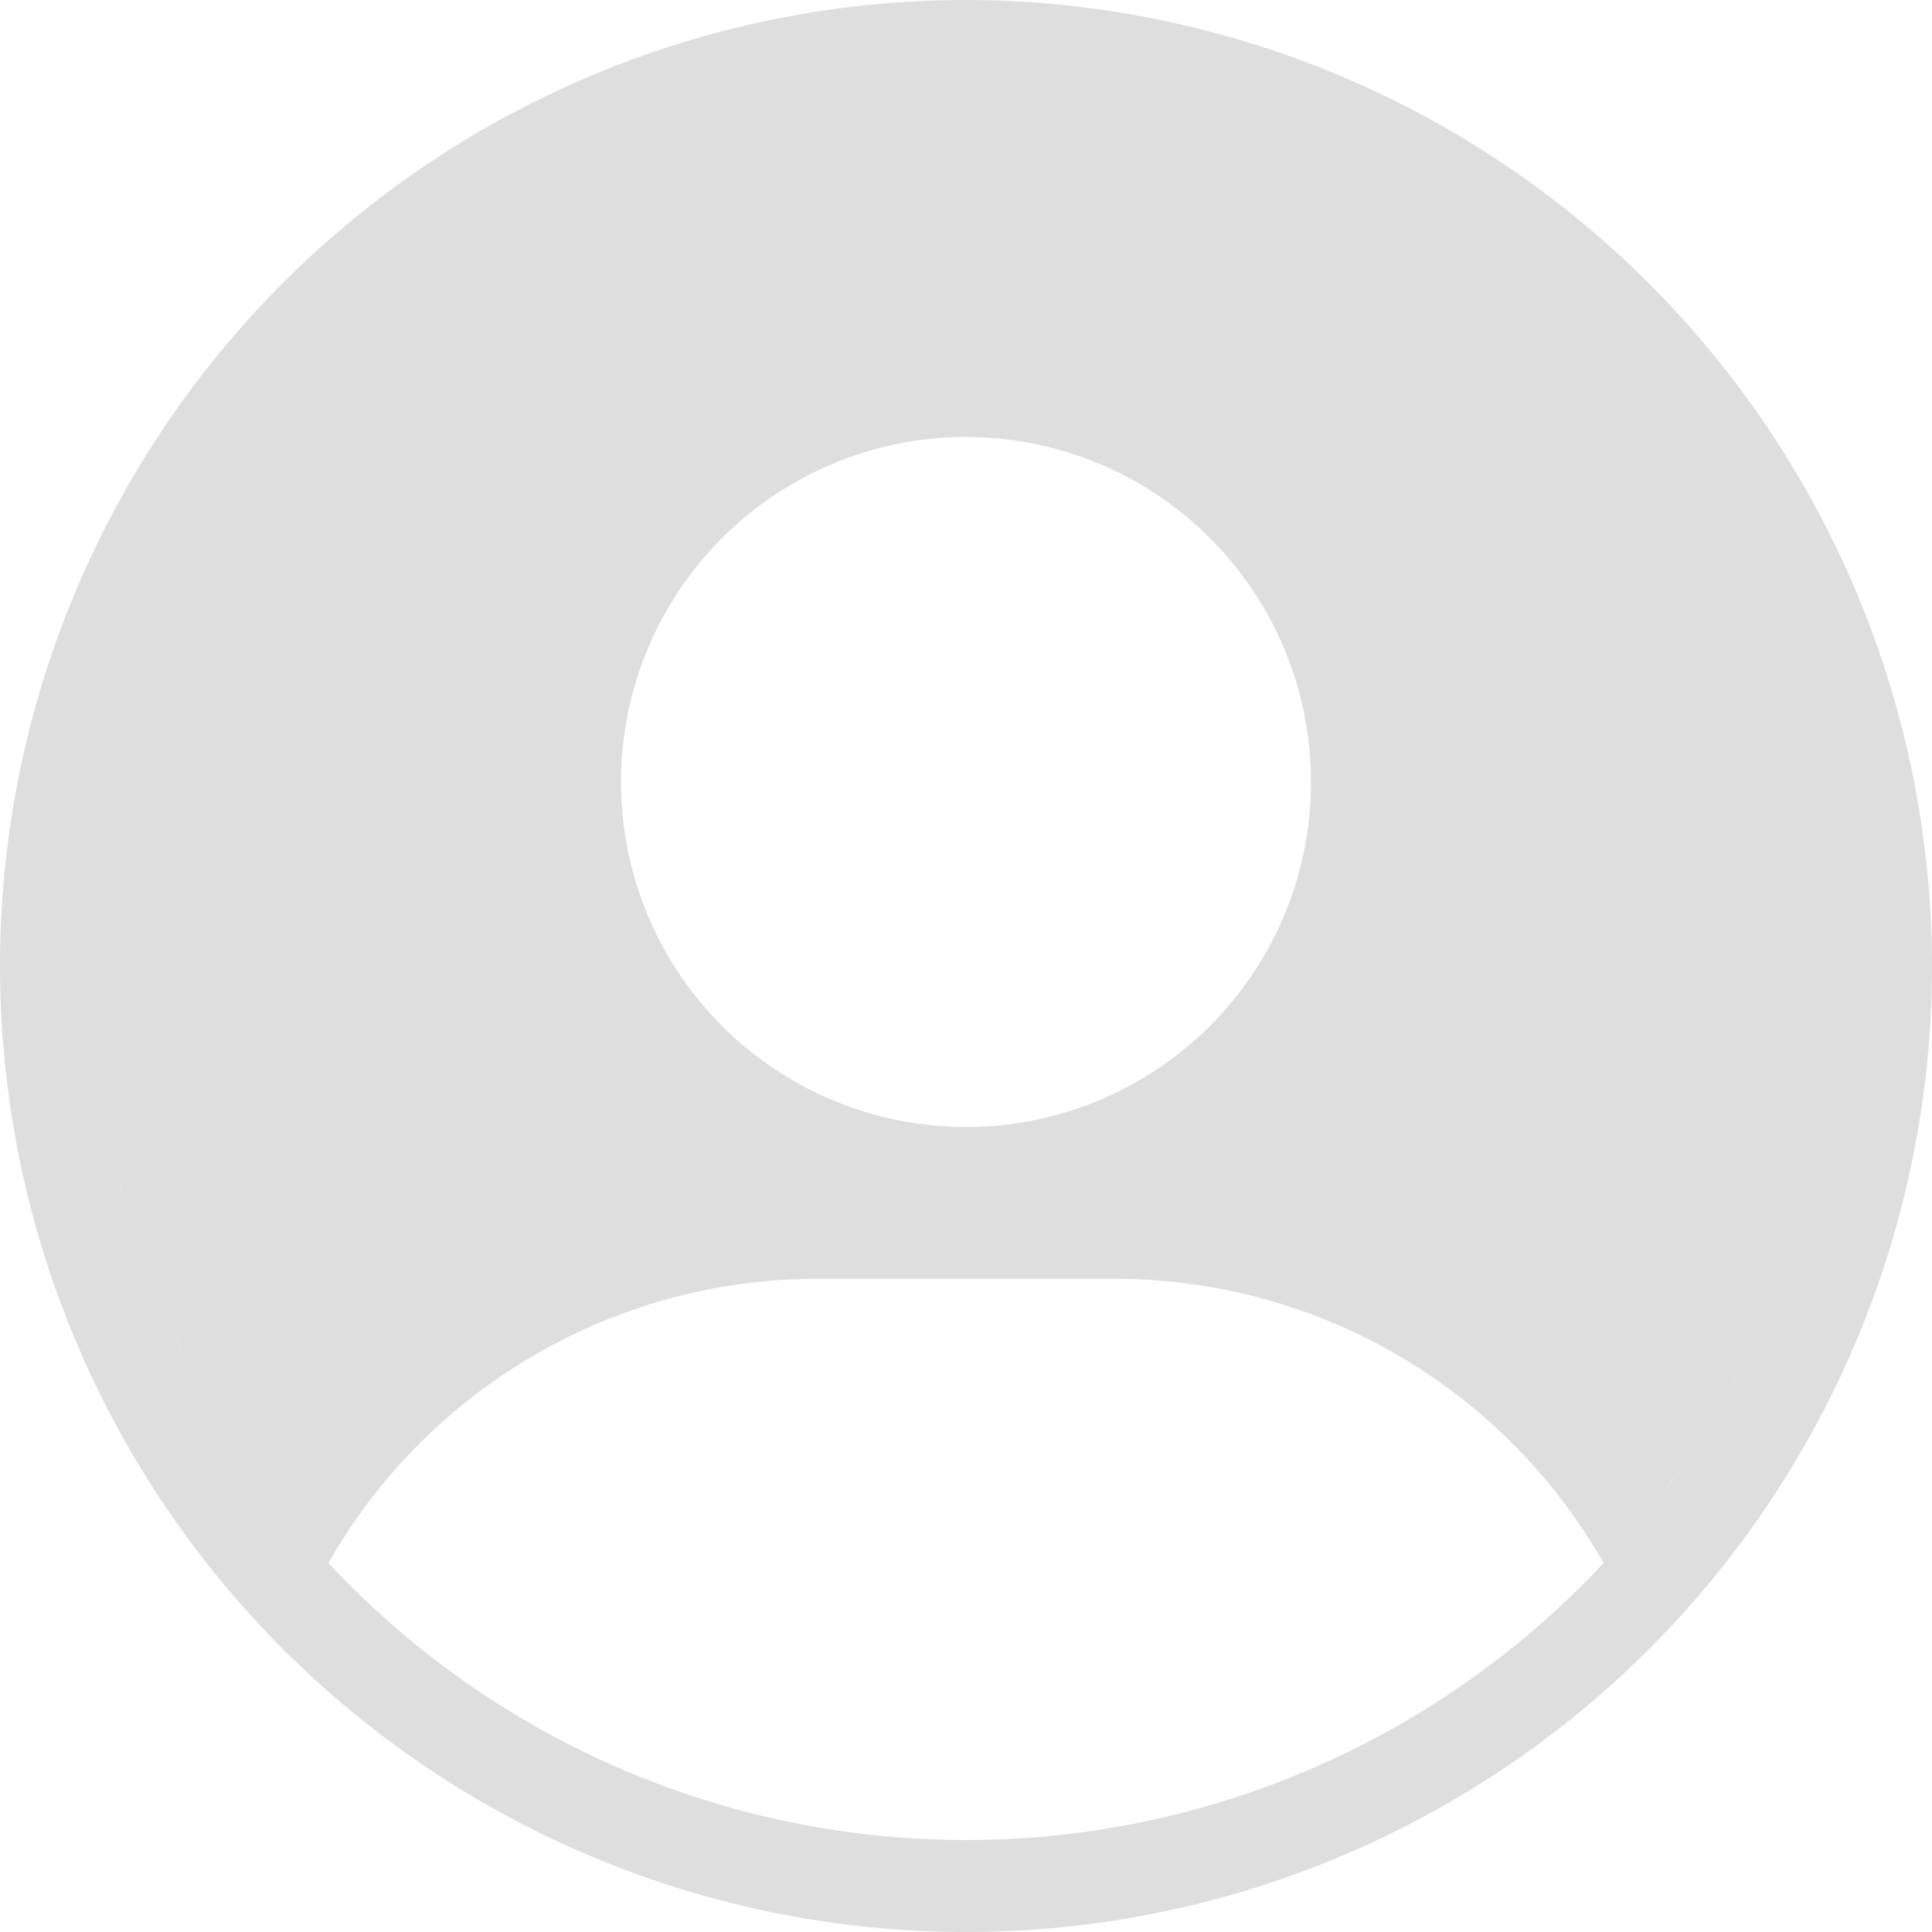
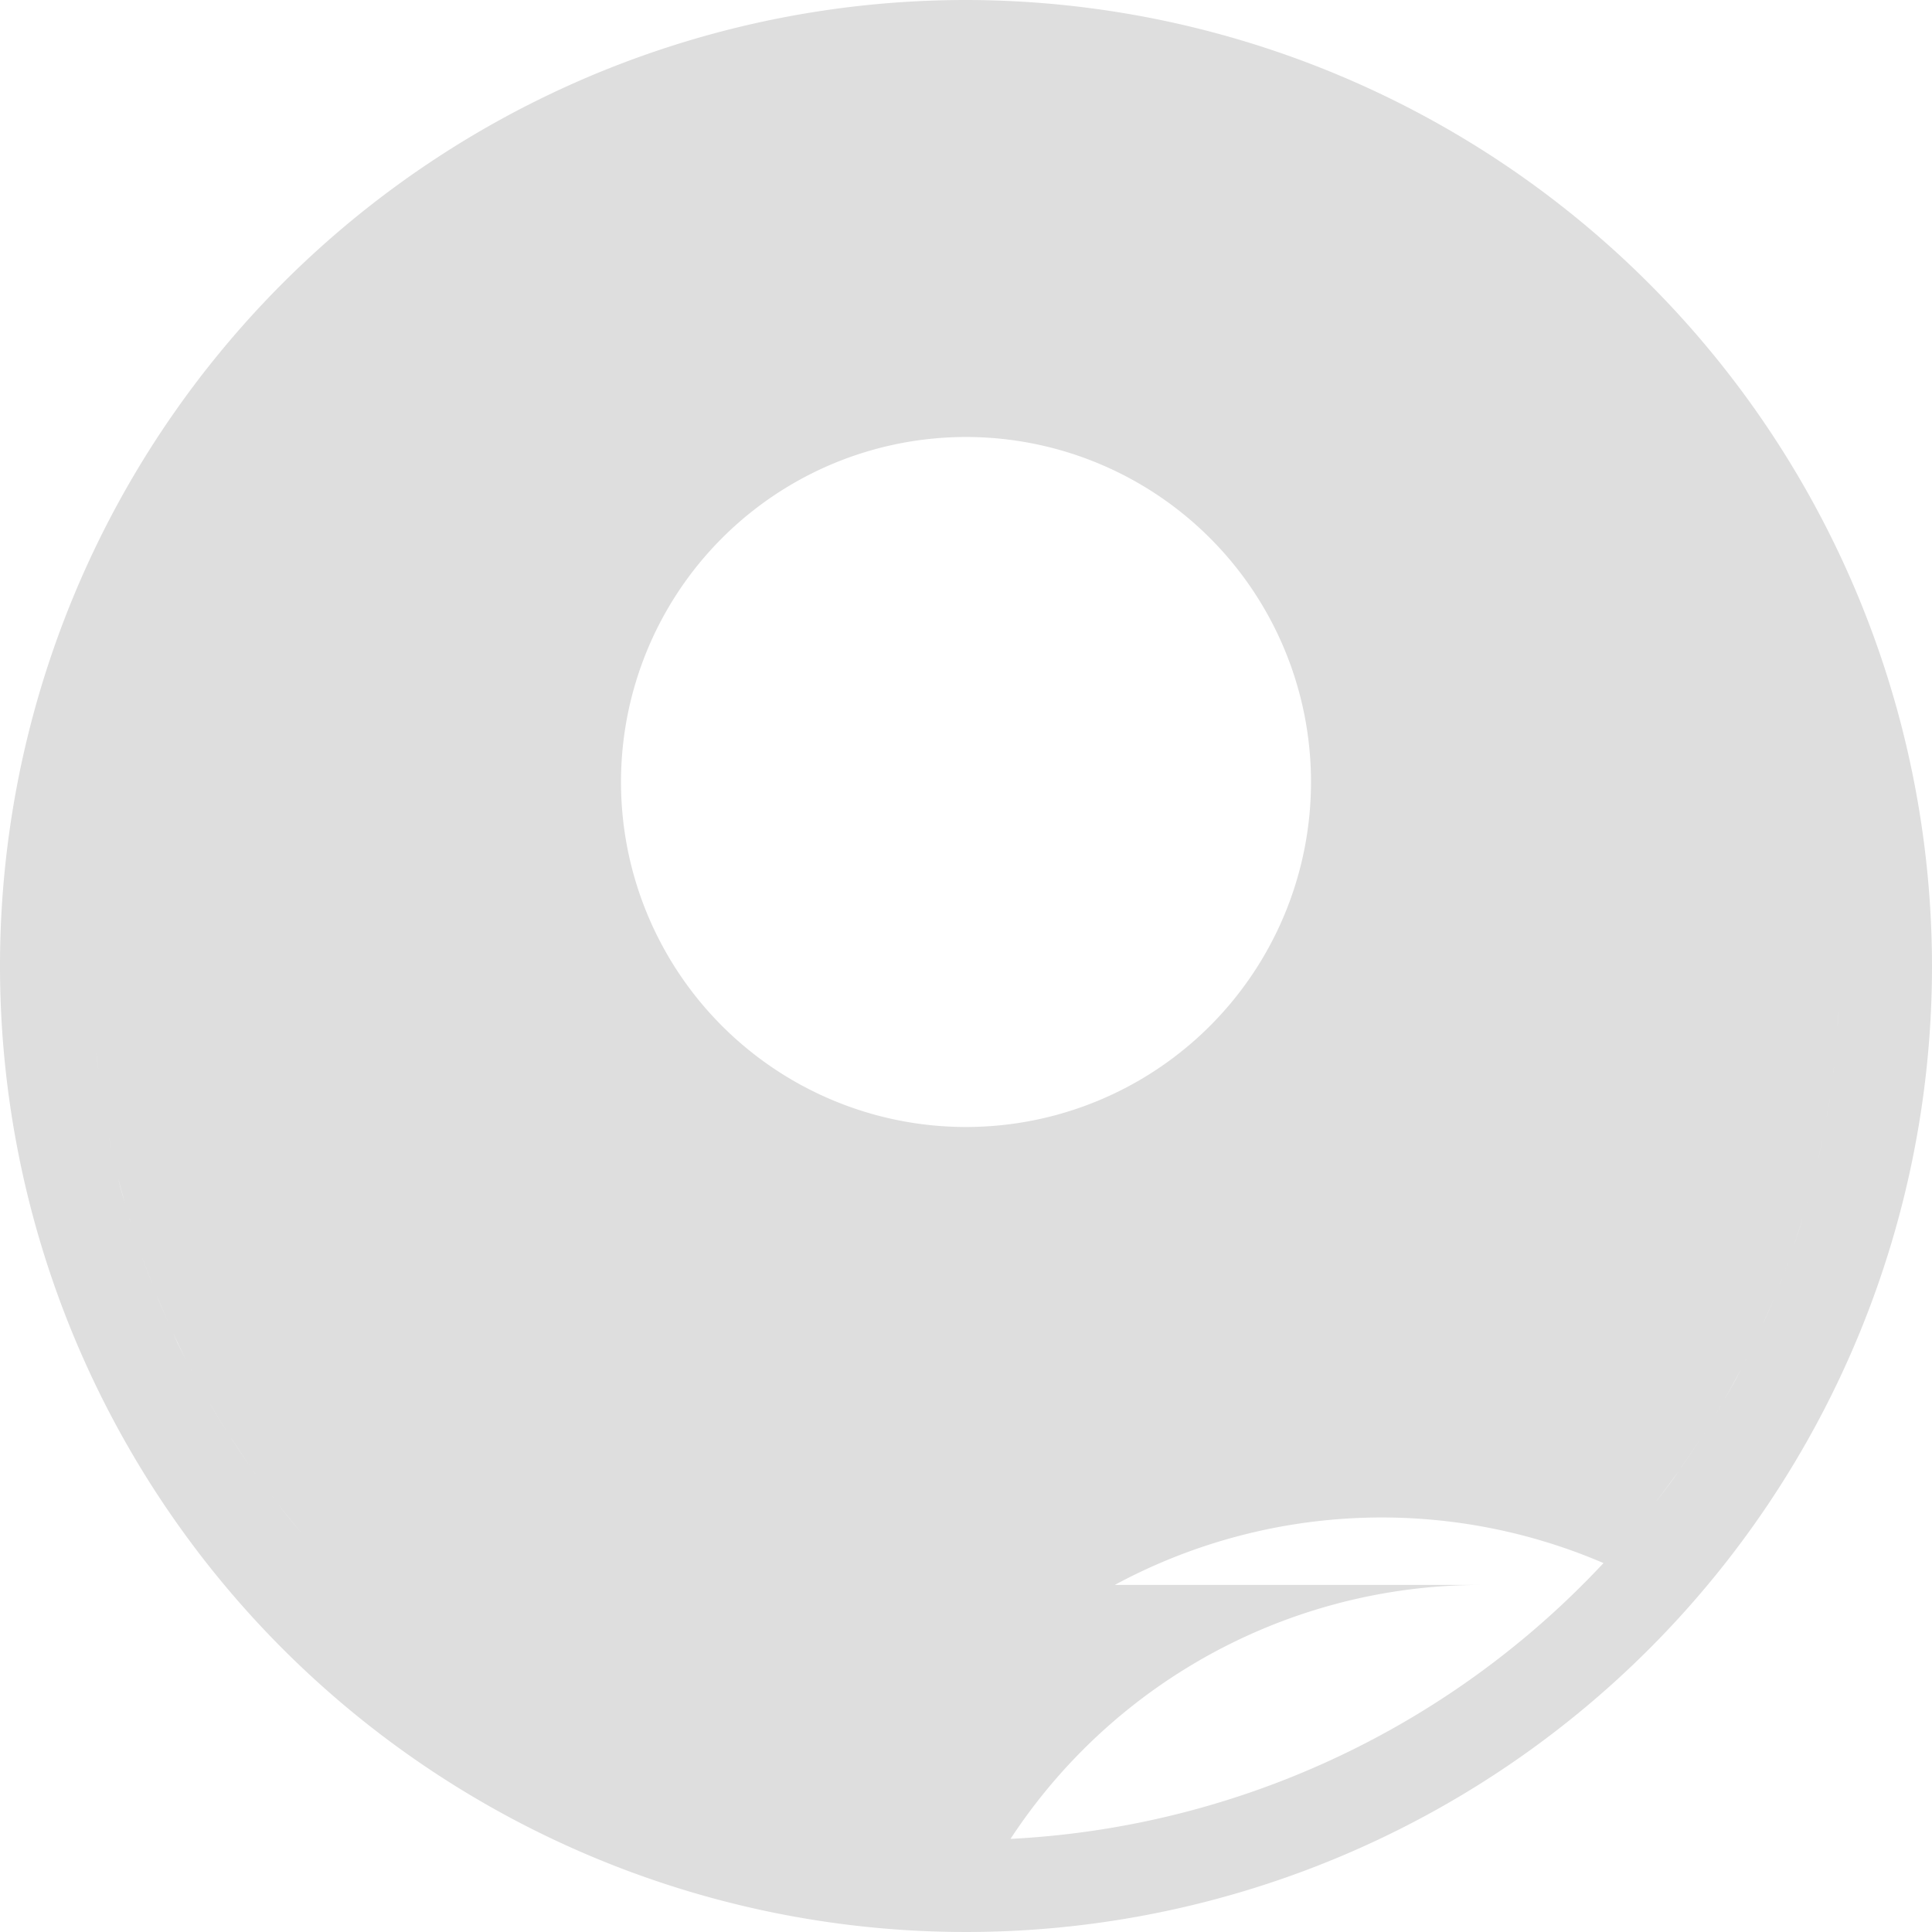
<svg xmlns="http://www.w3.org/2000/svg" width="100" height="100" viewBox="0 0 100 100">
-   <path id="Trazado_465" data-name="Trazado 465" d="M58,8a50,50,0,1,0,50,50A50.055,50.055,0,0,0,58,8Zm0,22.619A17.857,17.857,0,1,1,40.143,48.476,17.862,17.862,0,0,1,58,30.619ZM22.356,85.808c.4.512.809,1.014,1.228,1.511C23.165,86.831,22.751,86.32,22.356,85.808ZM12.823,60.274c.014.274.037.549.06.809C12.86,60.809,12.837,60.548,12.823,60.274Zm.167,2.237c.037.344.084.679.121,1.014C13.074,63.19,13.018,62.845,12.99,62.511Zm.274,2.2c.06.367.13.739.191,1.107C13.395,65.454,13.325,65.082,13.265,64.715Zm.377,2.167c.084.391.167.786.26,1.177C13.809,67.668,13.725,67.273,13.641,66.882Zm.479,2.13c.107.419.228.832.335,1.237C14.334,69.83,14.218,69.426,14.12,69.012Zm.581,2.069c.13.442.274.87.419,1.3C14.976,71.951,14.836,71.523,14.7,71.081Zm.67,2.037c.167.451.335.893.512,1.344C15.706,74.02,15.539,73.569,15.371,73.118Zm.758,1.976c.191.465.391.93.6,1.4C16.52,76.025,16.32,75.573,16.129,75.094Zm.837,1.93c.228.474.451.953.688,1.428-.237-.474-.474-.939-.688-1.428Zm.925,1.869c.26.488.525.977.8,1.451C18.417,79.87,18.157,79.382,17.892,78.894Zm1.014,1.818c.284.5.581.986.893,1.474C19.487,81.7,19.189,81.21,18.905,80.712Zm1.084,1.762c.321.5.656,1,1,1.488C20.645,83.474,20.31,82.977,19.989,82.474Zm1.153,1.7c.358.512.739,1.014,1.121,1.5C21.882,85.19,21.514,84.679,21.142,84.176ZM58,103.238A45.135,45.135,0,0,1,23.653,87.394c.442.512.893,1.014,1.344,1.511a29.113,29.113,0,0,1,25.3-14.713H65.7A29.092,29.092,0,0,1,91,88.906c.465-.488.907-1,1.344-1.511a45.127,45.127,0,0,1-34.348,15.844ZM92.4,87.32c.419-.488.832-1,1.228-1.511C93.226,86.321,92.821,86.823,92.4,87.32Zm1.349-1.642c.381-.488.749-1,1.121-1.5C94.514,84.688,94.133,85.191,93.752,85.679Zm1.26-1.716c.344-.488.679-.986,1-1.488C95.691,82.977,95.356,83.475,95.012,83.963Zm1.19-1.772c.312-.488.609-.977.893-1.474C96.811,81.219,96.5,81.7,96.2,82.191Zm1.107-1.846c.274-.474.535-.963.8-1.451C97.858,79.382,97.583,79.871,97.309,80.345Zm1.023-1.9c.237-.465.474-.939.688-1.428C98.792,77.49,98.569,77.969,98.332,78.443Zm.944-1.967c.2-.465.4-.916.6-1.4C99.681,75.546,99.481,76.011,99.276,76.476Zm.856-2.023c.177-.442.344-.893.512-1.344C100.476,73.56,100.308,74,100.132,74.453Zm.749-2.074c.144-.428.284-.856.419-1.3C101.169,71.523,101.025,71.951,100.88,72.379Zm.656-2.13c.121-.419.237-.823.335-1.237C101.764,69.431,101.643,69.845,101.536,70.249Zm.558-2.176c.093-.391.177-.786.26-1.177C102.271,67.287,102.187,67.682,102.094,68.073Zm.456-2.241c.06-.367.13-.739.191-1.107C102.68,65.092,102.61,65.464,102.55,65.831Zm.344-2.307c.037-.335.093-.679.121-1.014C102.978,62.855,102.931,63.19,102.894,63.525Zm.223-2.441c.023-.274.047-.535.06-.809C103.164,60.549,103.14,60.823,103.117,61.083Z" transform="translate(-8 -8)" fill="#dedede" />
+   <path id="Trazado_465" data-name="Trazado 465" d="M58,8a50,50,0,1,0,50,50A50.055,50.055,0,0,0,58,8Zm0,22.619A17.857,17.857,0,1,1,40.143,48.476,17.862,17.862,0,0,1,58,30.619ZM22.356,85.808c.4.512.809,1.014,1.228,1.511C23.165,86.831,22.751,86.32,22.356,85.808ZM12.823,60.274c.014.274.037.549.06.809C12.86,60.809,12.837,60.548,12.823,60.274Zm.167,2.237c.037.344.084.679.121,1.014C13.074,63.19,13.018,62.845,12.99,62.511Zm.274,2.2c.06.367.13.739.191,1.107C13.395,65.454,13.325,65.082,13.265,64.715Zm.377,2.167c.084.391.167.786.26,1.177C13.809,67.668,13.725,67.273,13.641,66.882Zm.479,2.13c.107.419.228.832.335,1.237C14.334,69.83,14.218,69.426,14.12,69.012Zm.581,2.069c.13.442.274.87.419,1.3C14.976,71.951,14.836,71.523,14.7,71.081Zm.67,2.037c.167.451.335.893.512,1.344C15.706,74.02,15.539,73.569,15.371,73.118Zm.758,1.976c.191.465.391.93.6,1.4C16.52,76.025,16.32,75.573,16.129,75.094Zm.837,1.93c.228.474.451.953.688,1.428-.237-.474-.474-.939-.688-1.428Zm.925,1.869c.26.488.525.977.8,1.451C18.417,79.87,18.157,79.382,17.892,78.894Zm1.014,1.818c.284.5.581.986.893,1.474C19.487,81.7,19.189,81.21,18.905,80.712Zm1.084,1.762c.321.5.656,1,1,1.488C20.645,83.474,20.31,82.977,19.989,82.474Zm1.153,1.7c.358.512.739,1.014,1.121,1.5C21.882,85.19,21.514,84.679,21.142,84.176ZM58,103.238c.442.512.893,1.014,1.344,1.511a29.113,29.113,0,0,1,25.3-14.713H65.7A29.092,29.092,0,0,1,91,88.906c.465-.488.907-1,1.344-1.511a45.127,45.127,0,0,1-34.348,15.844ZM92.4,87.32c.419-.488.832-1,1.228-1.511C93.226,86.321,92.821,86.823,92.4,87.32Zm1.349-1.642c.381-.488.749-1,1.121-1.5C94.514,84.688,94.133,85.191,93.752,85.679Zm1.26-1.716c.344-.488.679-.986,1-1.488C95.691,82.977,95.356,83.475,95.012,83.963Zm1.19-1.772c.312-.488.609-.977.893-1.474C96.811,81.219,96.5,81.7,96.2,82.191Zm1.107-1.846c.274-.474.535-.963.8-1.451C97.858,79.382,97.583,79.871,97.309,80.345Zm1.023-1.9c.237-.465.474-.939.688-1.428C98.792,77.49,98.569,77.969,98.332,78.443Zm.944-1.967c.2-.465.4-.916.6-1.4C99.681,75.546,99.481,76.011,99.276,76.476Zm.856-2.023c.177-.442.344-.893.512-1.344C100.476,73.56,100.308,74,100.132,74.453Zm.749-2.074c.144-.428.284-.856.419-1.3C101.169,71.523,101.025,71.951,100.88,72.379Zm.656-2.13c.121-.419.237-.823.335-1.237C101.764,69.431,101.643,69.845,101.536,70.249Zm.558-2.176c.093-.391.177-.786.26-1.177C102.271,67.287,102.187,67.682,102.094,68.073Zm.456-2.241c.06-.367.13-.739.191-1.107C102.68,65.092,102.61,65.464,102.55,65.831Zm.344-2.307c.037-.335.093-.679.121-1.014C102.978,62.855,102.931,63.19,102.894,63.525Zm.223-2.441c.023-.274.047-.535.06-.809C103.164,60.549,103.14,60.823,103.117,61.083Z" transform="translate(-8 -8)" fill="#dedede" />
</svg>